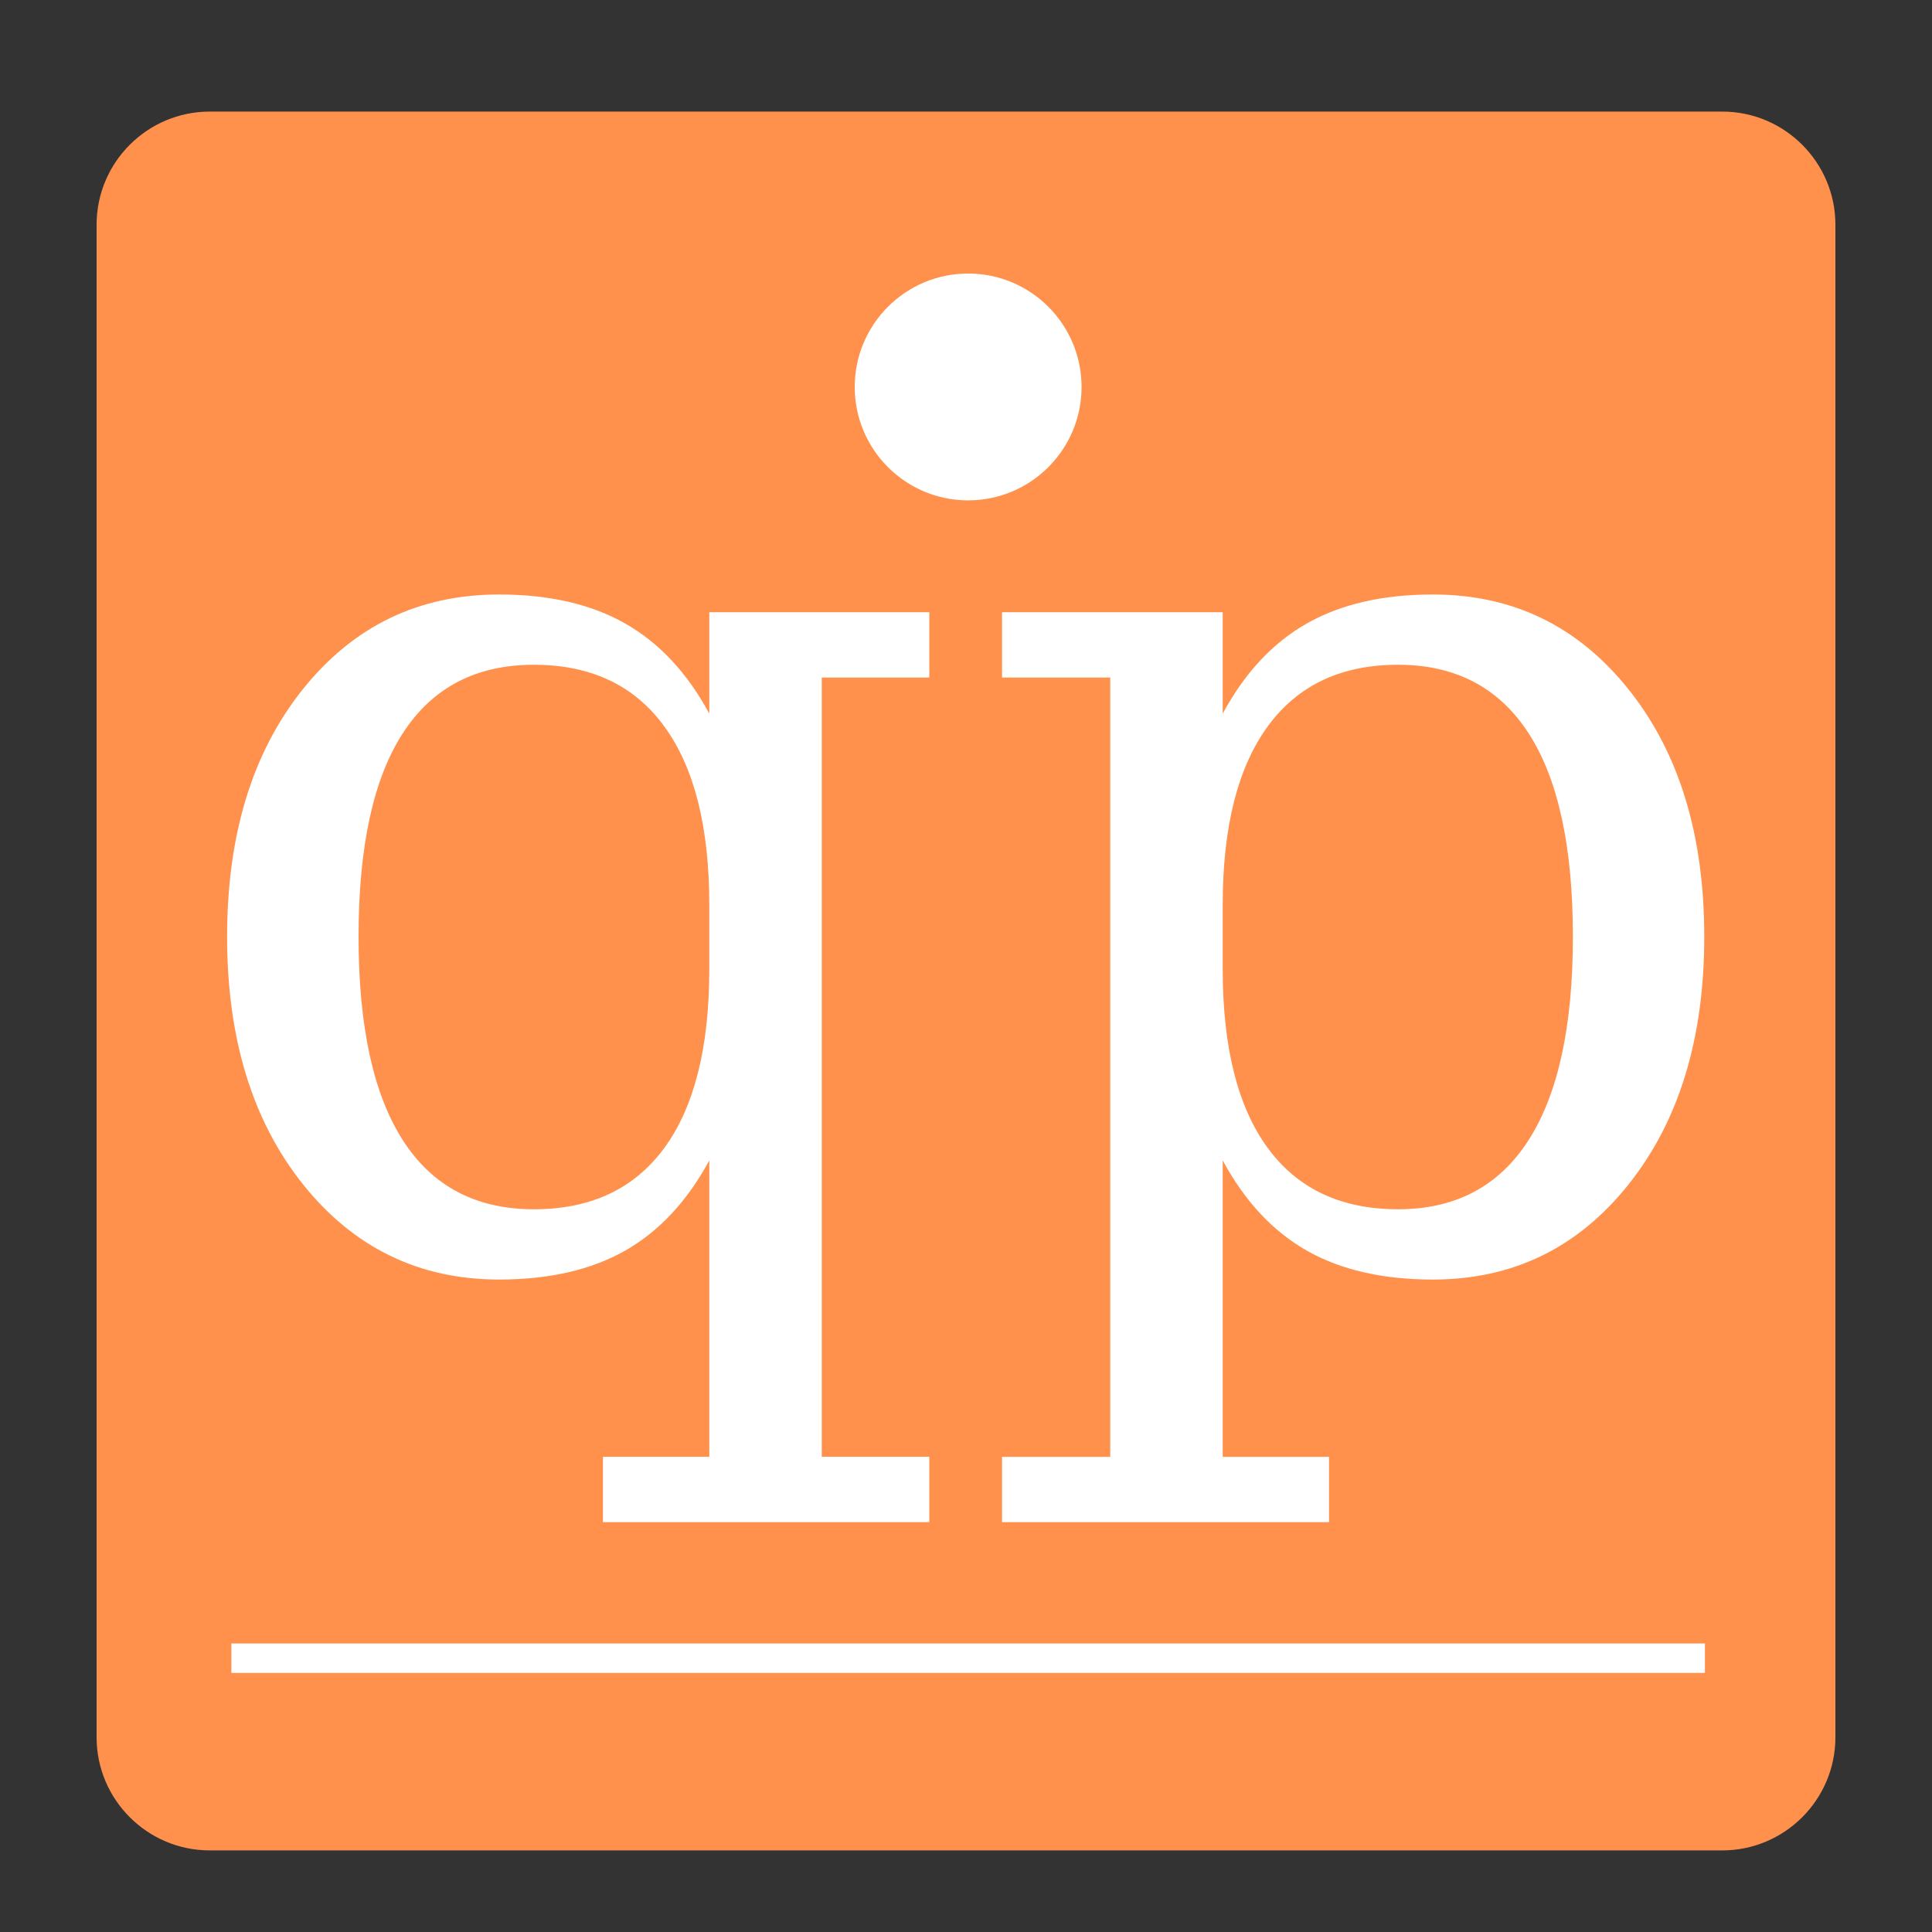
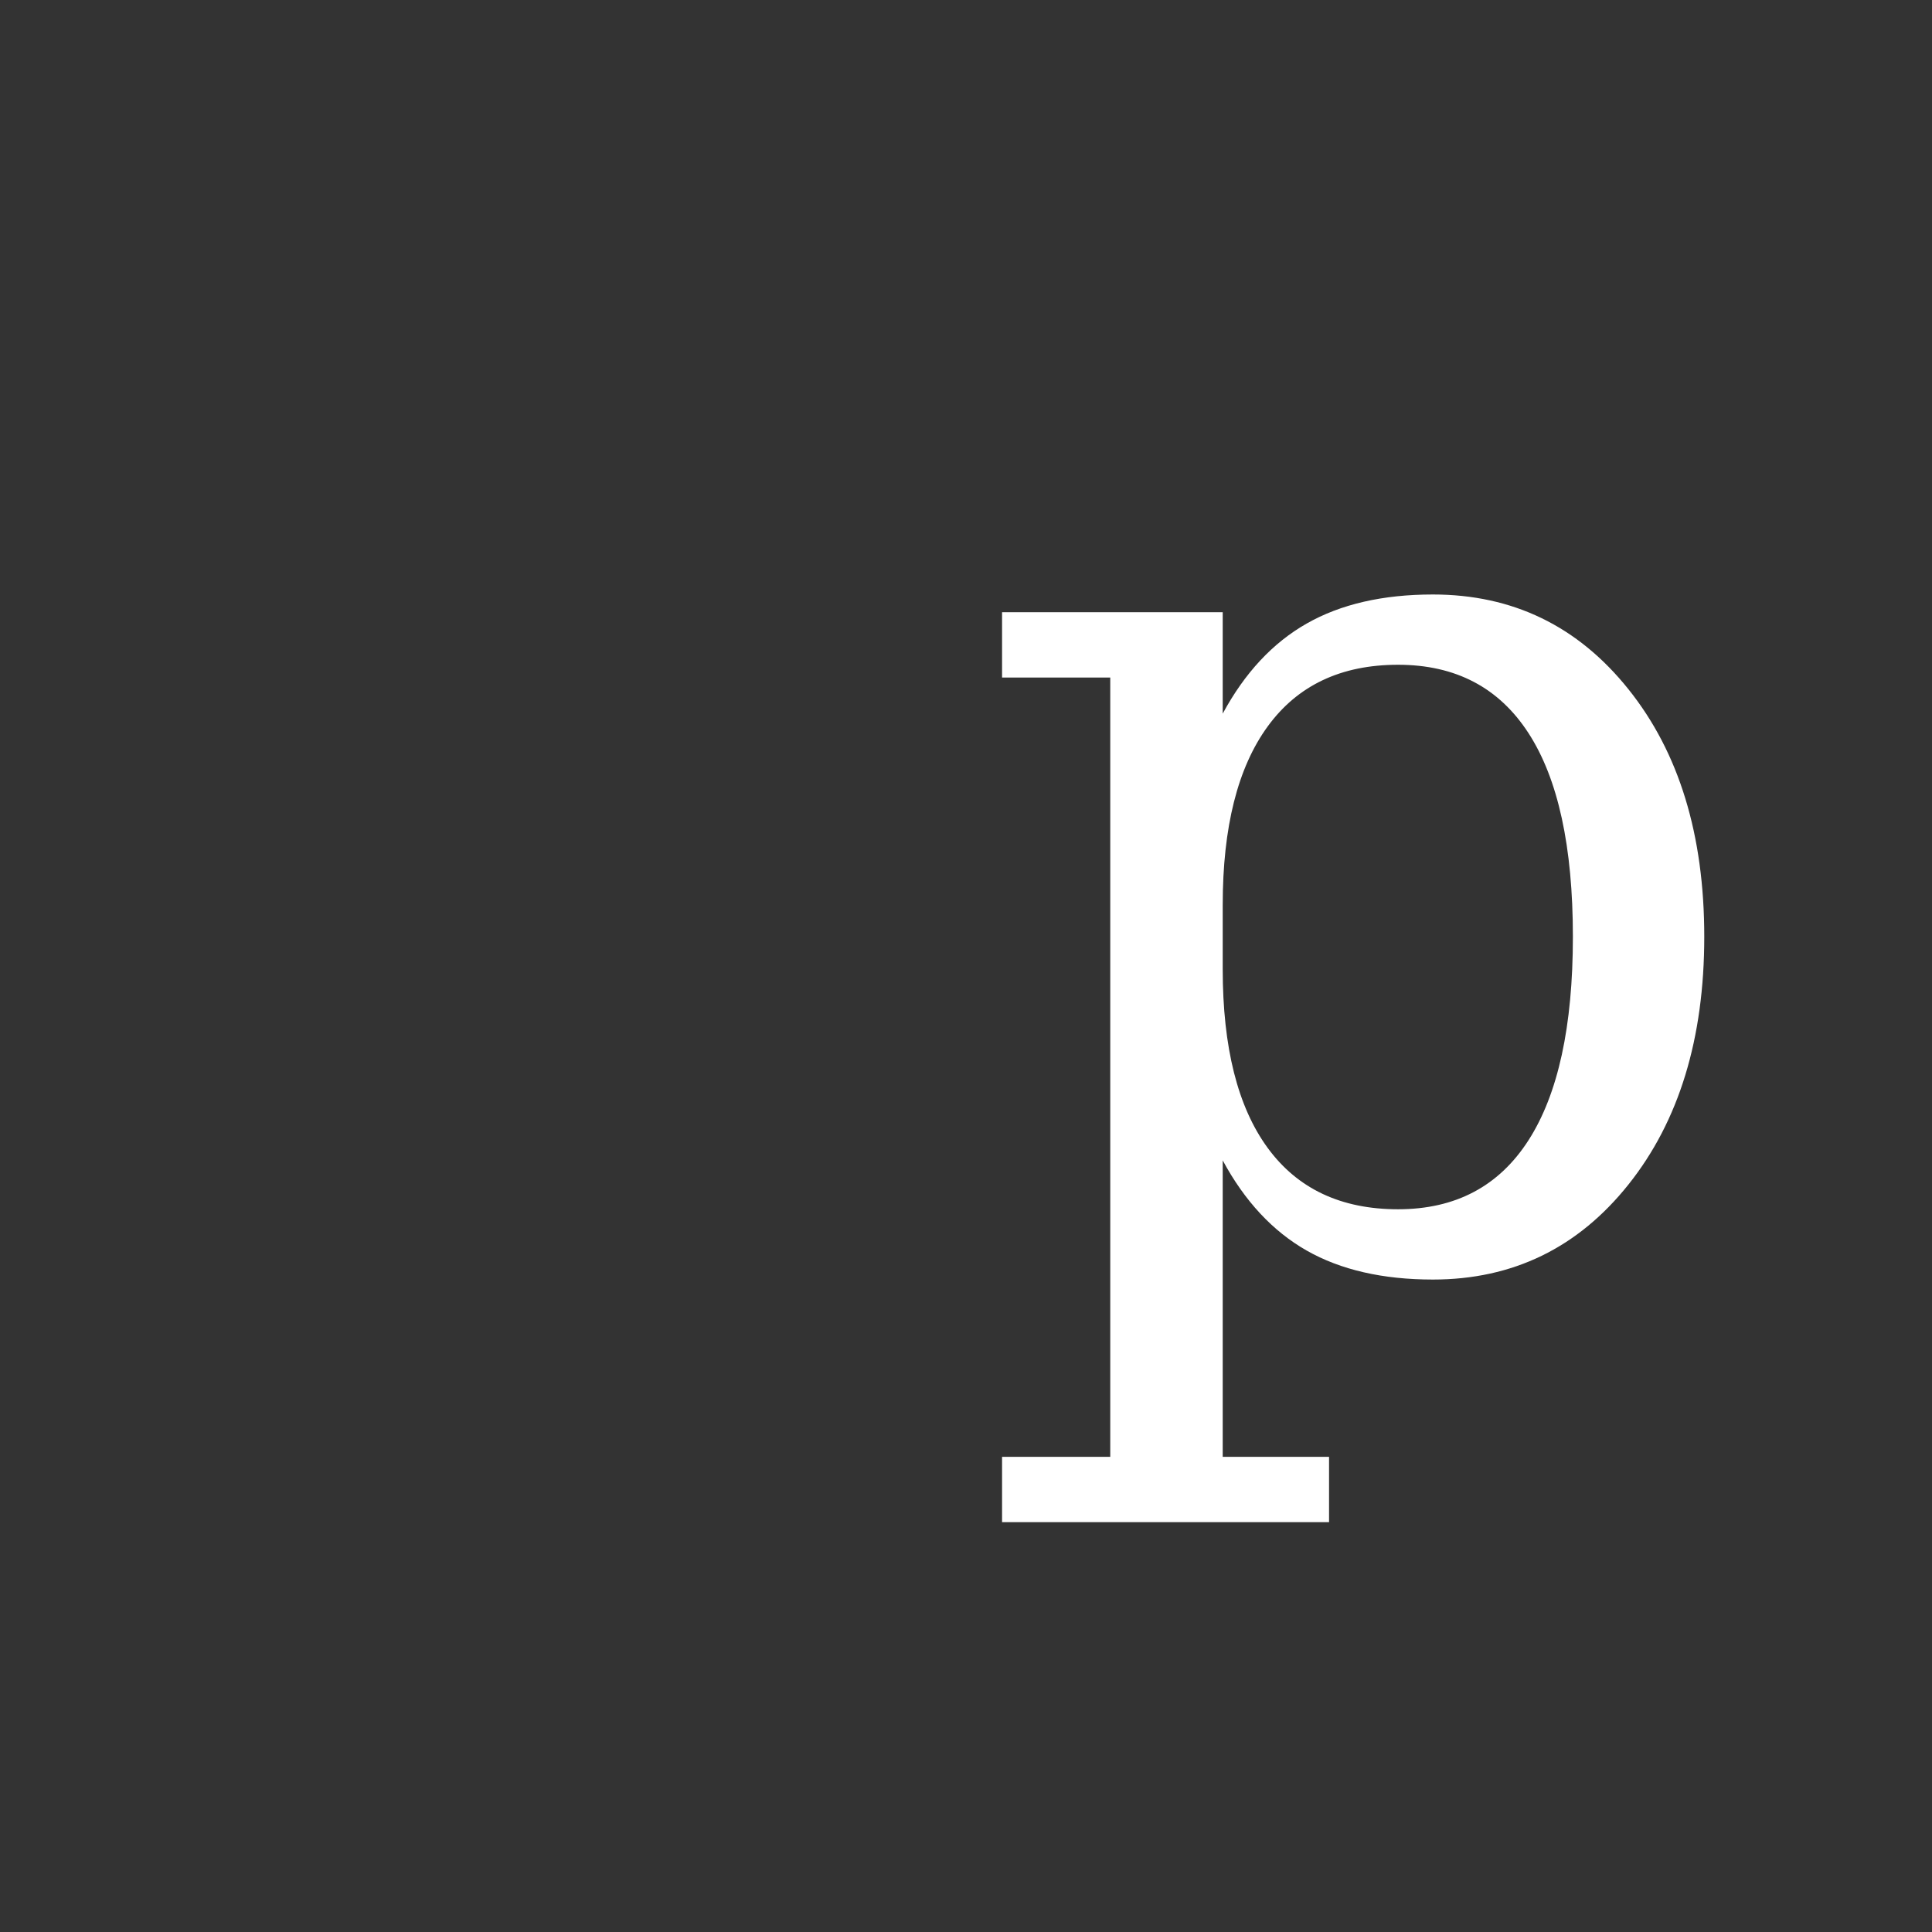
<svg xmlns="http://www.w3.org/2000/svg" data-bbox="18.75 21.66 338.172 338.172" height="500" viewBox="0 0 375 375" width="500" data-type="color">
  <rect x="0" y="0" width="375" height="375" fill="#333333" stroke="none" />
  <g>
    <defs>
      <clipPath id="5192daa0-943c-4fc3-9abb-b5c88ba8dde6">
        <path d="M18.75 21.66h338.172v338.172H18.75Zm0 0" />
      </clipPath>
      <clipPath id="43ad7d9d-38e3-4934-9615-d42df982e786">
        <path d="M334.3 359.16H40.7c-12.095 0-21.95-9.855-21.95-21.95V43.61c0-12.094 9.855-21.95 21.95-21.95h293.6c12.095 0 21.95 9.856 21.95 21.95v293.6c0 12.095-9.855 21.95-21.95 21.95" />
      </clipPath>
      <clipPath id="410dba04-ecea-4ecb-9f95-f12d2e1026bb">
-         <path d="M165.902 53.094h44.028V97.12h-44.028Zm0 0" />
-       </clipPath>
+         </clipPath>
      <clipPath id="3ce96d5f-dc55-4619-b92a-9fd649fae3fc">
        <path d="M187.914 53.094c-12.156 0-22.012 9.855-22.012 22.015 0 12.157 9.856 22.012 22.012 22.012 12.16 0 22.016-9.855 22.016-22.012 0-12.16-9.856-22.015-22.016-22.015" />
      </clipPath>
      <clipPath id="101065c1-3a02-48a5-bcf2-322b4a22992f">
-         <path d="M44.906 319.004h286.02v5.703H44.906Zm0 0" />
-       </clipPath>
+         </clipPath>
    </defs>
    <g clip-path="url(#5192daa0-943c-4fc3-9abb-b5c88ba8dde6)">
      <g clip-path="url(#43ad7d9d-38e3-4934-9615-d42df982e786)">
-         <path d="M18.75 21.66h338.172v338.172H18.75Zm0 0" fill="#ff914d" data-color="1" />
-       </g>
+         </g>
    </g>
-     <path d="M159.502 131.515v151.25h20.875v12.687h-63.344v-12.687h20.64v-57.531c-4.273 7.906-9.71 13.742-16.312 17.5-6.594 3.75-14.758 5.624-24.484 5.624-15.5 0-28.18-6.144-38.032-18.437-9.843-12.3-14.765-28.336-14.765-48.11 0-19.769 4.898-35.78 14.703-48.03 9.812-12.258 22.508-18.391 38.094-18.391 9.726 0 17.89 1.883 24.484 5.64 6.602 3.75 12.04 9.578 16.312 17.485v-19.688h42.704v12.688Zm-21.829 44.125c0-15.102-2.906-26.645-8.718-34.625-5.813-7.989-14.258-11.985-25.328-11.985-11.23 0-19.711 4.43-25.438 13.282-5.73 8.855-8.594 22.023-8.594 39.5 0 17.398 2.864 30.562 8.594 39.5 5.727 8.937 14.207 13.406 25.438 13.406 11.07 0 19.515-3.973 25.328-11.922 5.812-7.945 8.718-19.508 8.718-34.688Zm0 0" fill="#ffffff" data-color="2" />
    <path d="M237.328 175.64v12.469c0 15.18 2.906 26.742 8.719 34.687 5.812 7.95 14.25 11.922 25.312 11.922 11.157 0 19.598-4.469 25.329-13.406 5.738-8.938 8.609-22.102 8.609-39.5 0-17.477-2.871-30.645-8.61-39.5-5.73-8.852-14.171-13.282-25.328-13.282-11.062 0-19.5 3.996-25.312 11.985-5.813 7.98-8.719 19.523-8.719 34.625ZM215.5 131.515h-21v-12.688h42.828v19.688c4.27-7.906 9.703-13.735 16.297-17.485 6.602-3.757 14.77-5.64 24.5-5.64 15.5 0 28.148 6.133 37.953 18.39 9.813 12.25 14.719 28.262 14.719 48.032 0 19.773-4.906 35.808-14.719 48.109-9.805 12.293-22.453 18.438-37.953 18.438-9.73 0-17.898-1.876-24.5-5.626-6.594-3.757-12.027-9.593-16.297-17.5v57.532h20.64v12.687H194.5v-12.687h21Zm0 0" fill="#ffffff" data-color="2" />
    <g clip-path="url(#410dba04-ecea-4ecb-9f95-f12d2e1026bb)">
      <g clip-path="url(#3ce96d5f-dc55-4619-b92a-9fd649fae3fc)">
        <path d="M165.902 53.094h44.028V97.12h-44.028Zm0 0" fill="#ffffff" data-color="2" />
      </g>
    </g>
    <g clip-path="url(#101065c1-3a02-48a5-bcf2-322b4a22992f)">
      <path d="M44.906 298.164h286.149v46.656H44.906Zm0 0" fill="#ffffff" data-color="2" />
    </g>
  </g>
</svg>